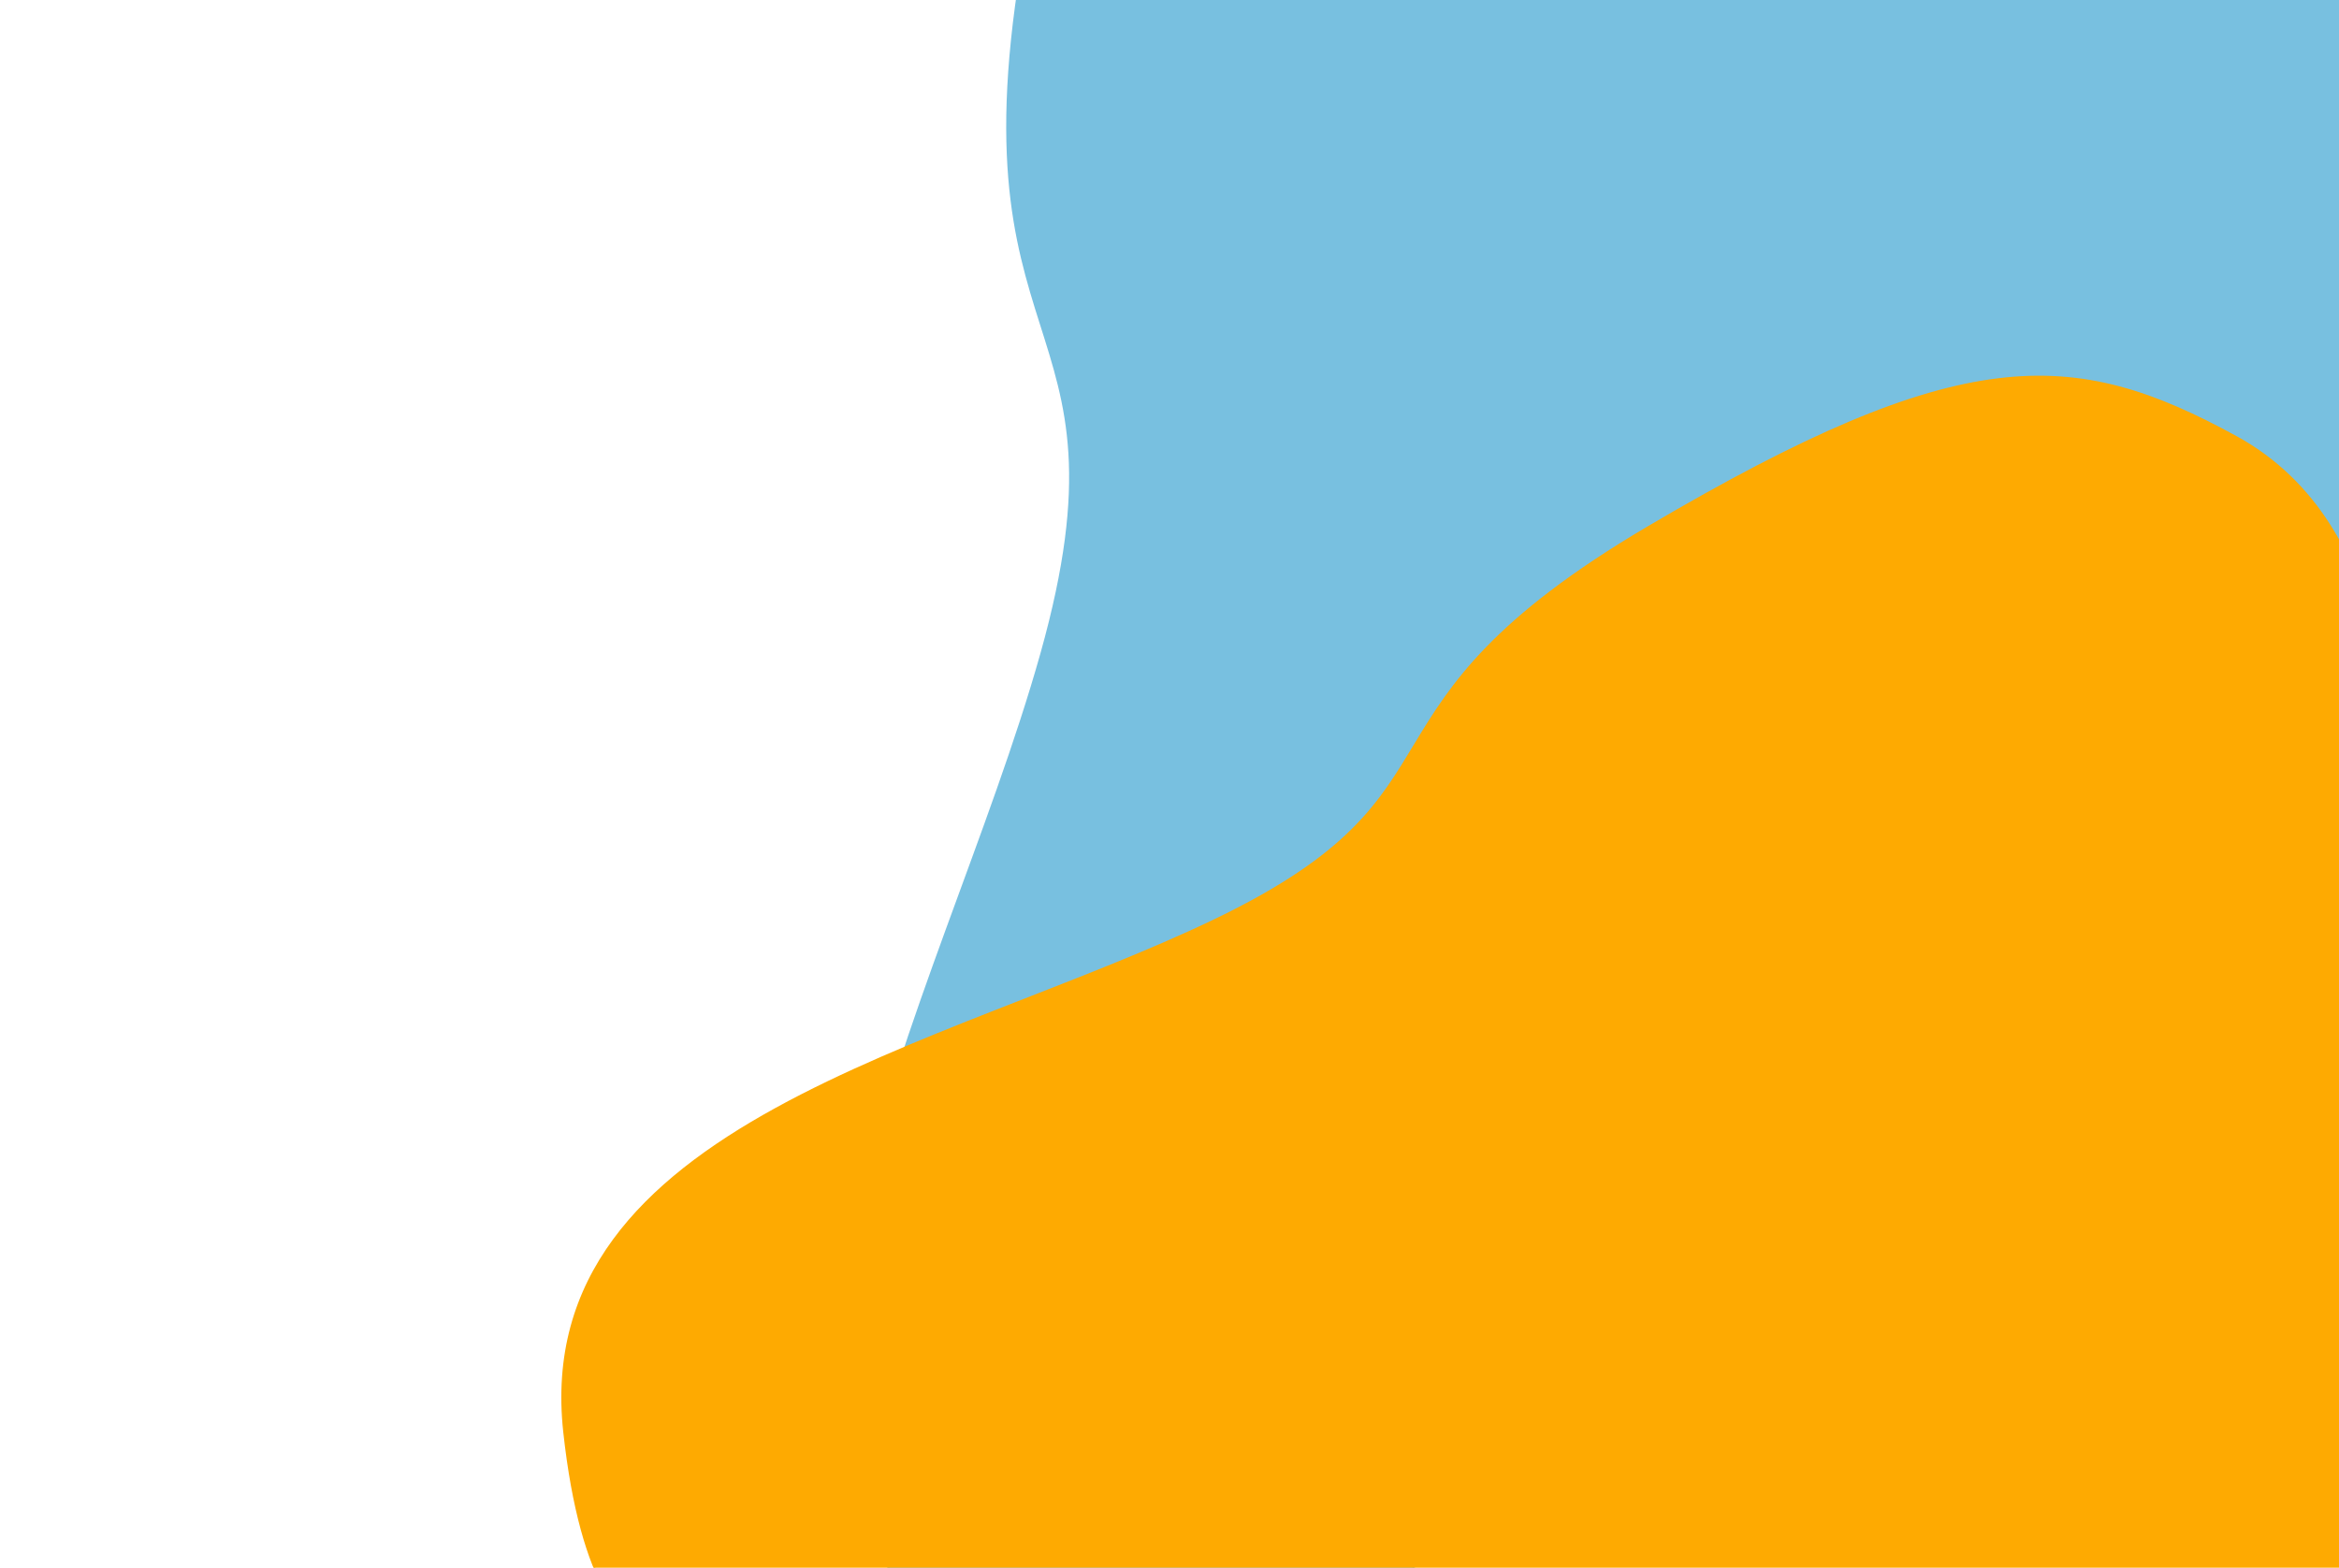
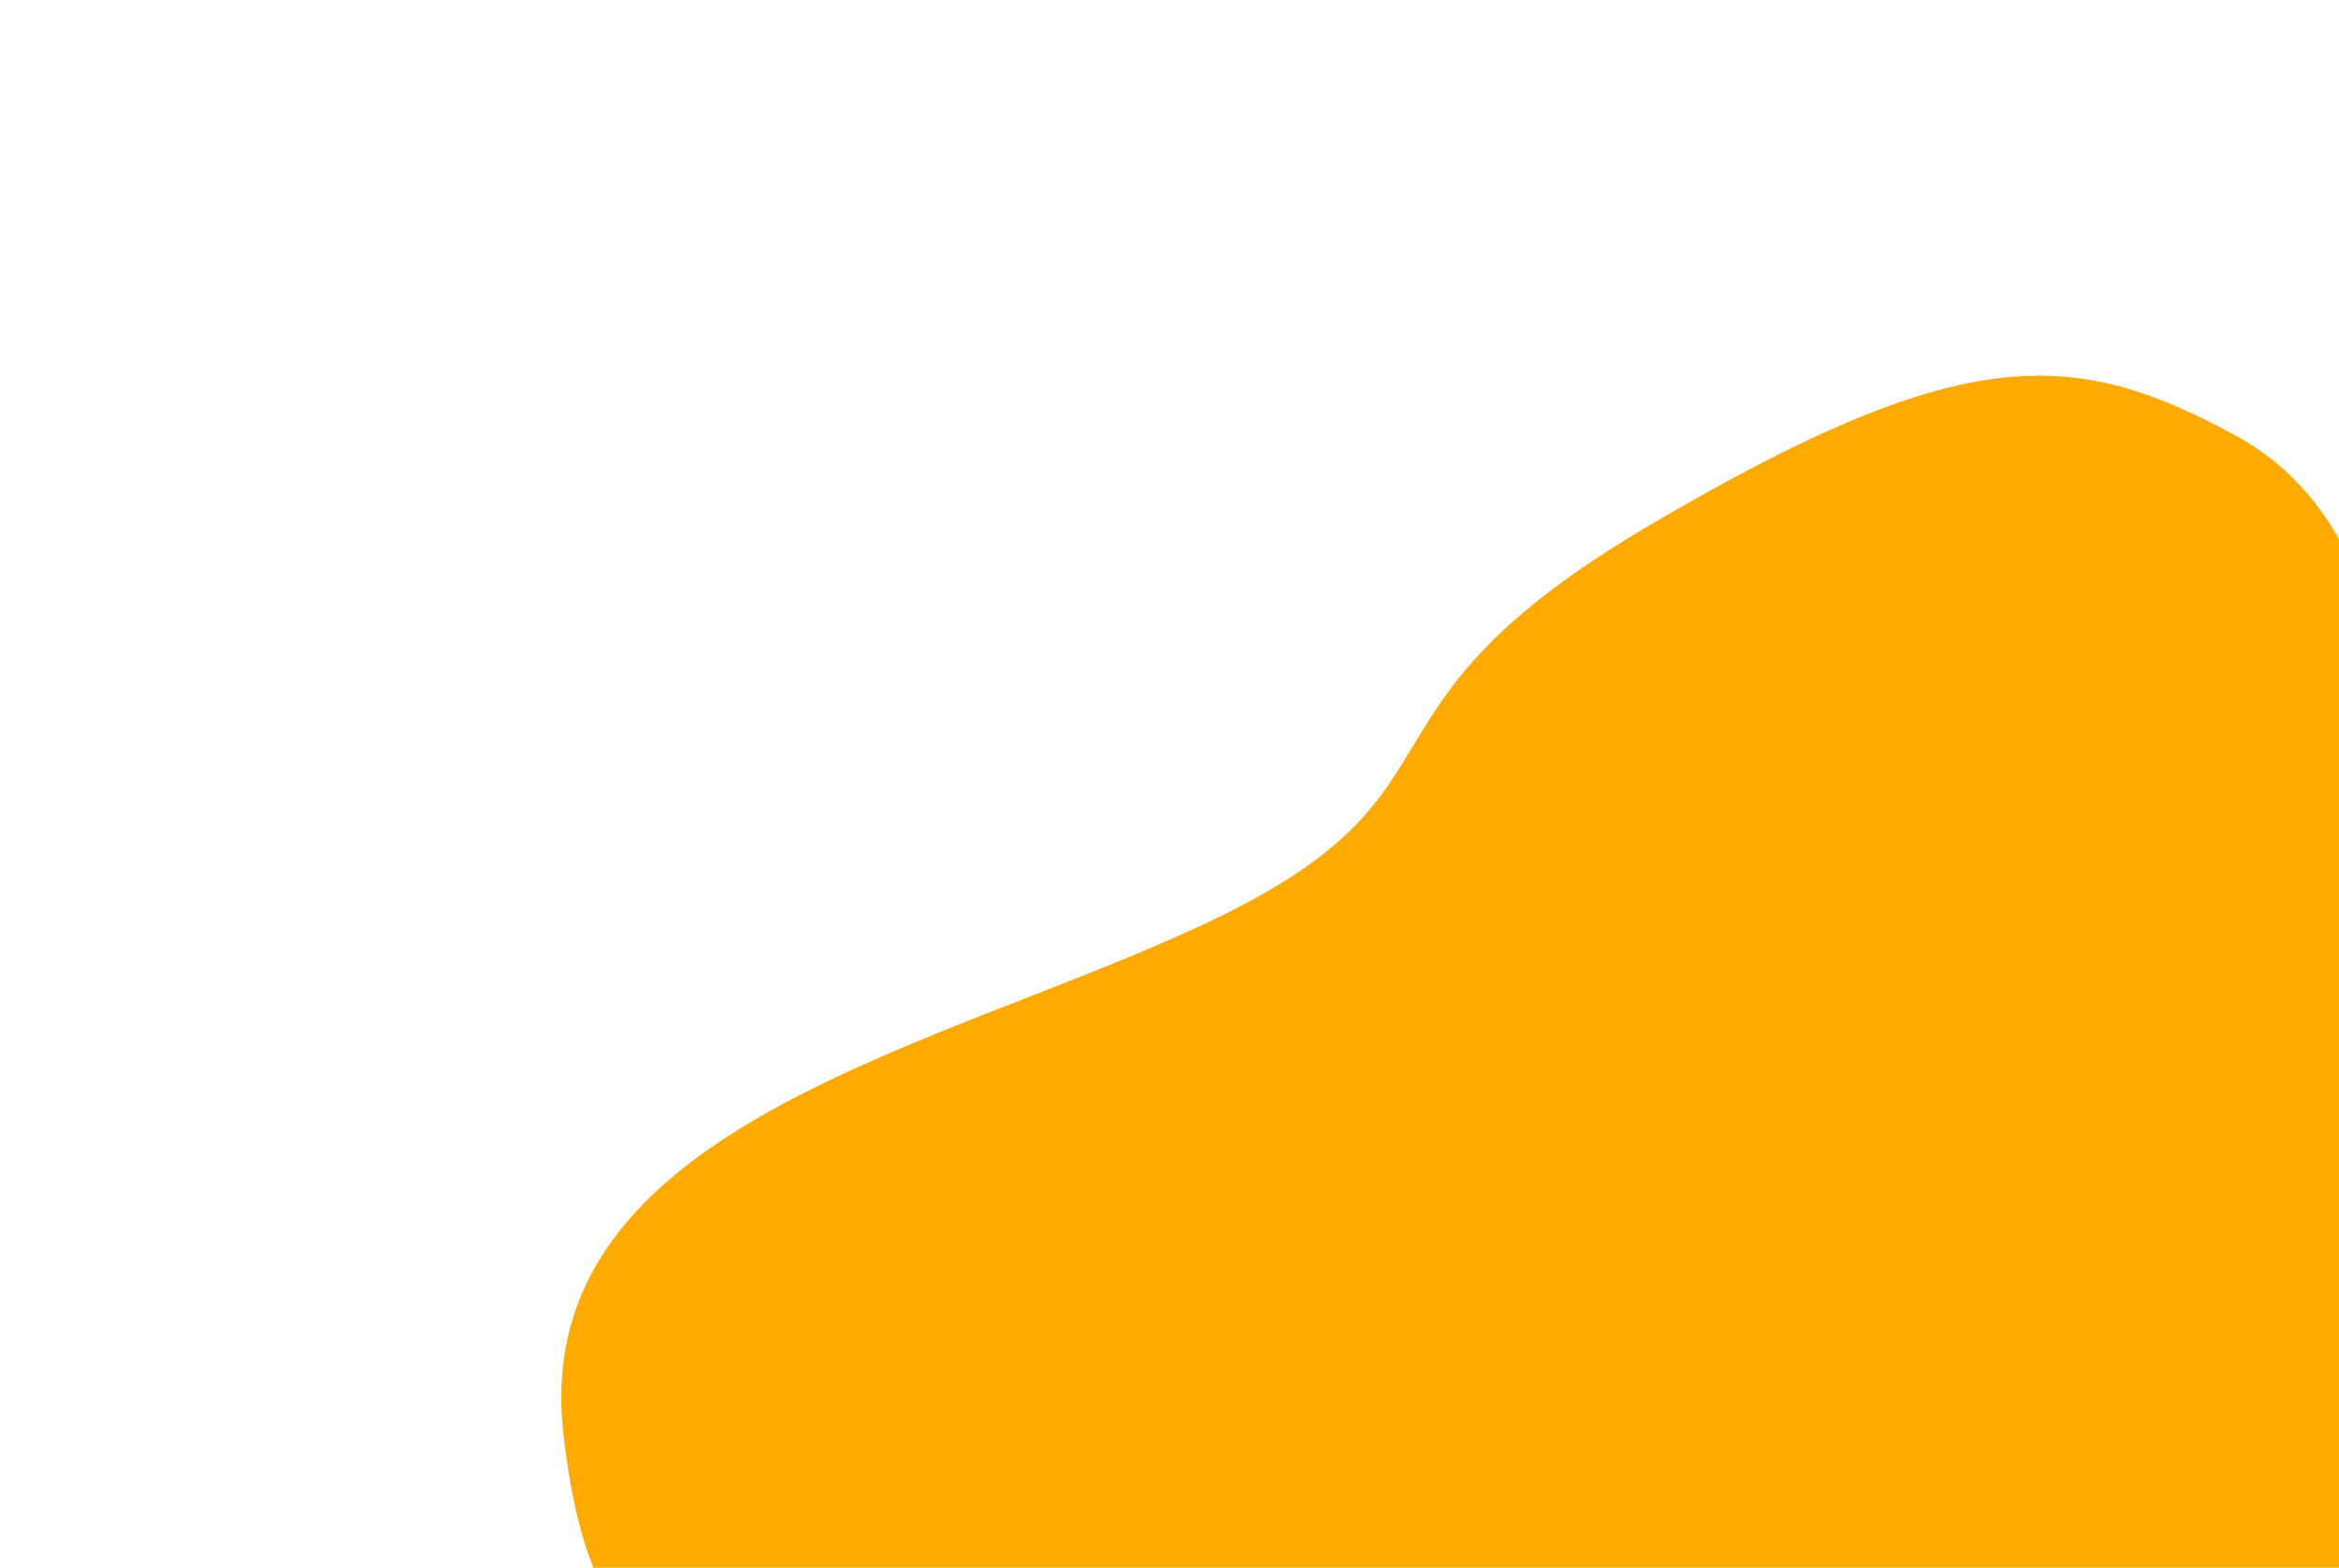
<svg xmlns="http://www.w3.org/2000/svg" width="1298" height="870" viewBox="0 0 1298 870" fill="none">
-   <path d="M729.774 930.73C729.774 930.73 723.974 1057.34 548.335 929.311C372.696 801.286 522.956 558.355 577.868 362.686C632.781 167.017 524.35 204.11 570.763 -39.305C617.176 -282.721 669.863 -336.032 790.743 -376.049C911.623 -416.066 1021.14 -303.628 1021.14 -303.628L1483.36 92.848L729.774 930.73Z" fill="#78C0E0" stroke="#78C0E0" />
  <path d="M412.12 902.316C412.12 902.316 331.873 966.302 313.08 794.798C294.288 623.295 524.873 582.386 674.195 510.533C823.517 438.68 741.237 394.624 914.938 292.351C1088.64 190.078 1150.09 192.701 1241.01 242.526C1331.92 292.351 1323.79 416.652 1323.79 416.652L1337 899.694L412.12 902.316Z" fill="#FEAA01" stroke="#FEAA01" />
</svg>